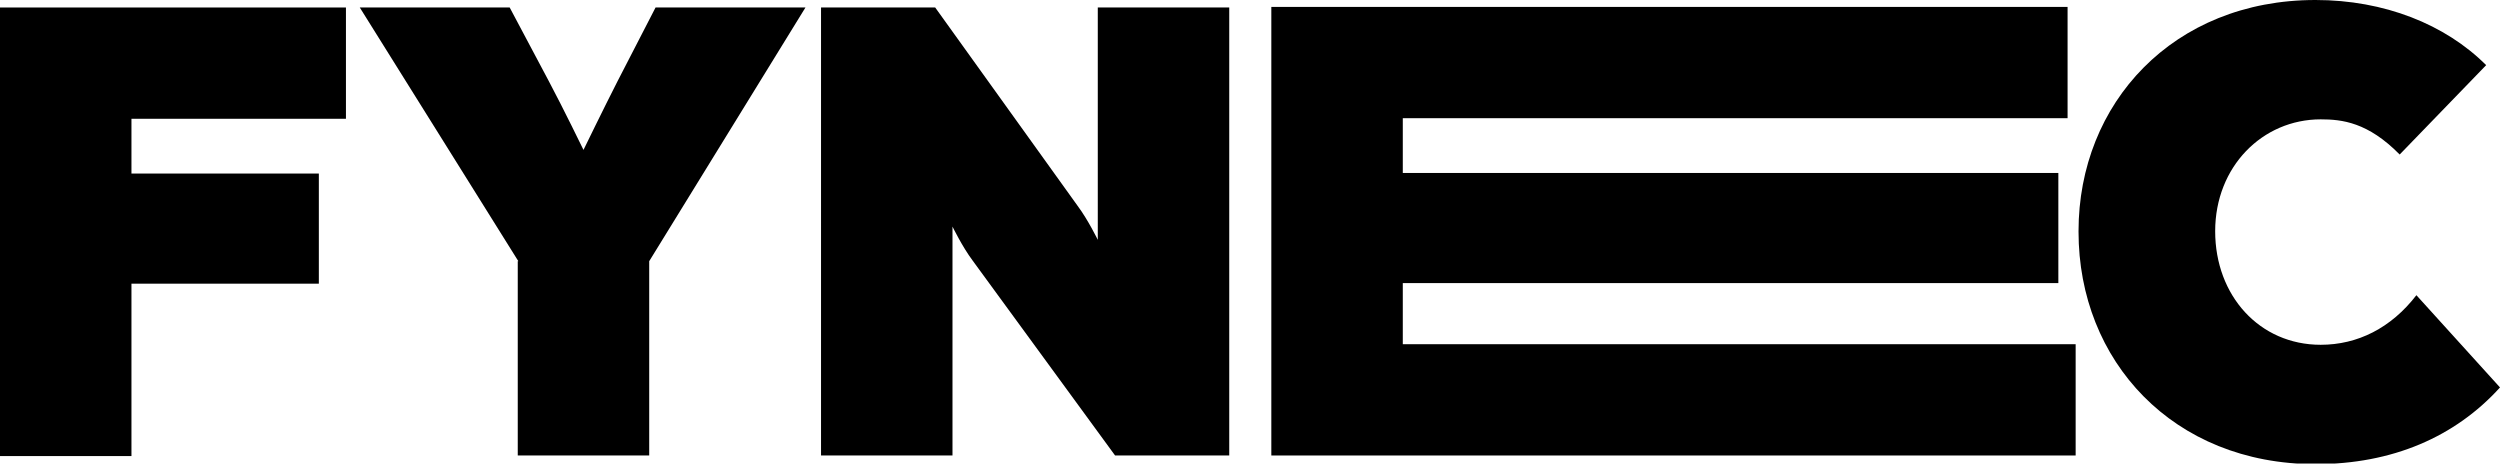
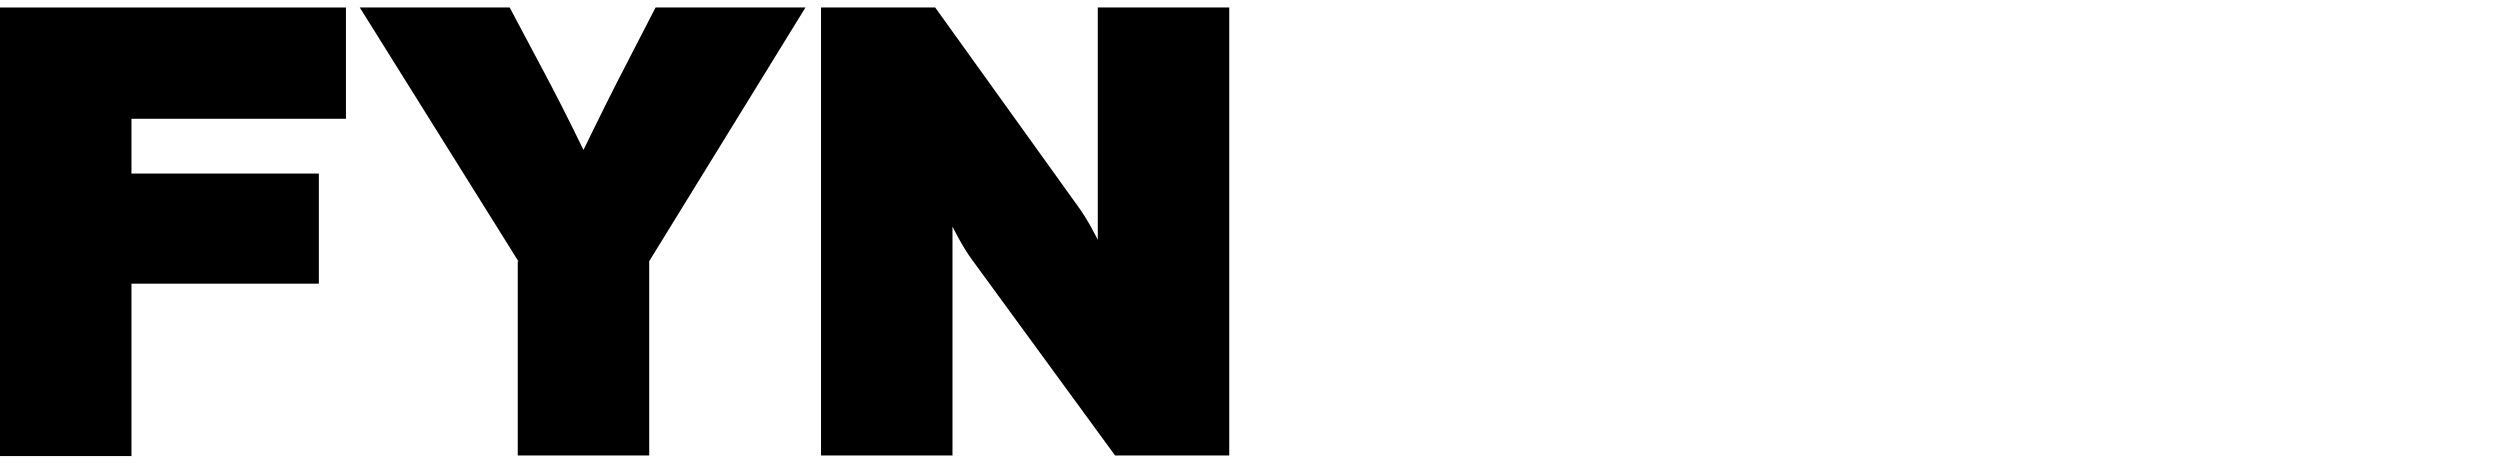
<svg xmlns="http://www.w3.org/2000/svg" viewBox="0 0 43.36 8.04" data-name="Layer 1" id="Layer_1">
  <path d="M0,.13h6v1.93h-3.72v.95h3.25v1.91h-3.25v2.99H0V.13Z" />
  <path d="M8.99,4.53L6.24.13h2.6l.68,1.28c.25.47.6,1.19.6,1.19,0,0,.35-.72.59-1.19l.66-1.28h2.6l-2.71,4.4v3.37h-2.28v-3.37Z" />
  <path d="M14.24.13h1.98l2.47,3.44c.18.24.35.59.35.59V.13h2.28v7.77h-1.98l-2.47-3.38c-.18-.24-.35-.59-.35-.59v3.97h-2.28V.13Z" />
-   <path d="M22.05.12h13.81v1.93h-11.53v.95h11.37v1.91h-11.37v1.06h11.67v1.93h-13.95V.12Z" />
-   <path d="M36.05,4.01c0-2.22,1.64-4.01,4.11-4.01,1.19,0,2.25.42,2.96,1.13l-1.5,1.55c-.55-.56-1-.61-1.37-.61-1.01,0-1.83.82-1.83,1.94s.77,1.97,1.83,1.97c.64,0,1.22-.29,1.66-.86l1.45,1.6c-.78.86-1.87,1.33-3.2,1.33-2.47,0-4.11-1.79-4.11-4.03Z" />
</svg>